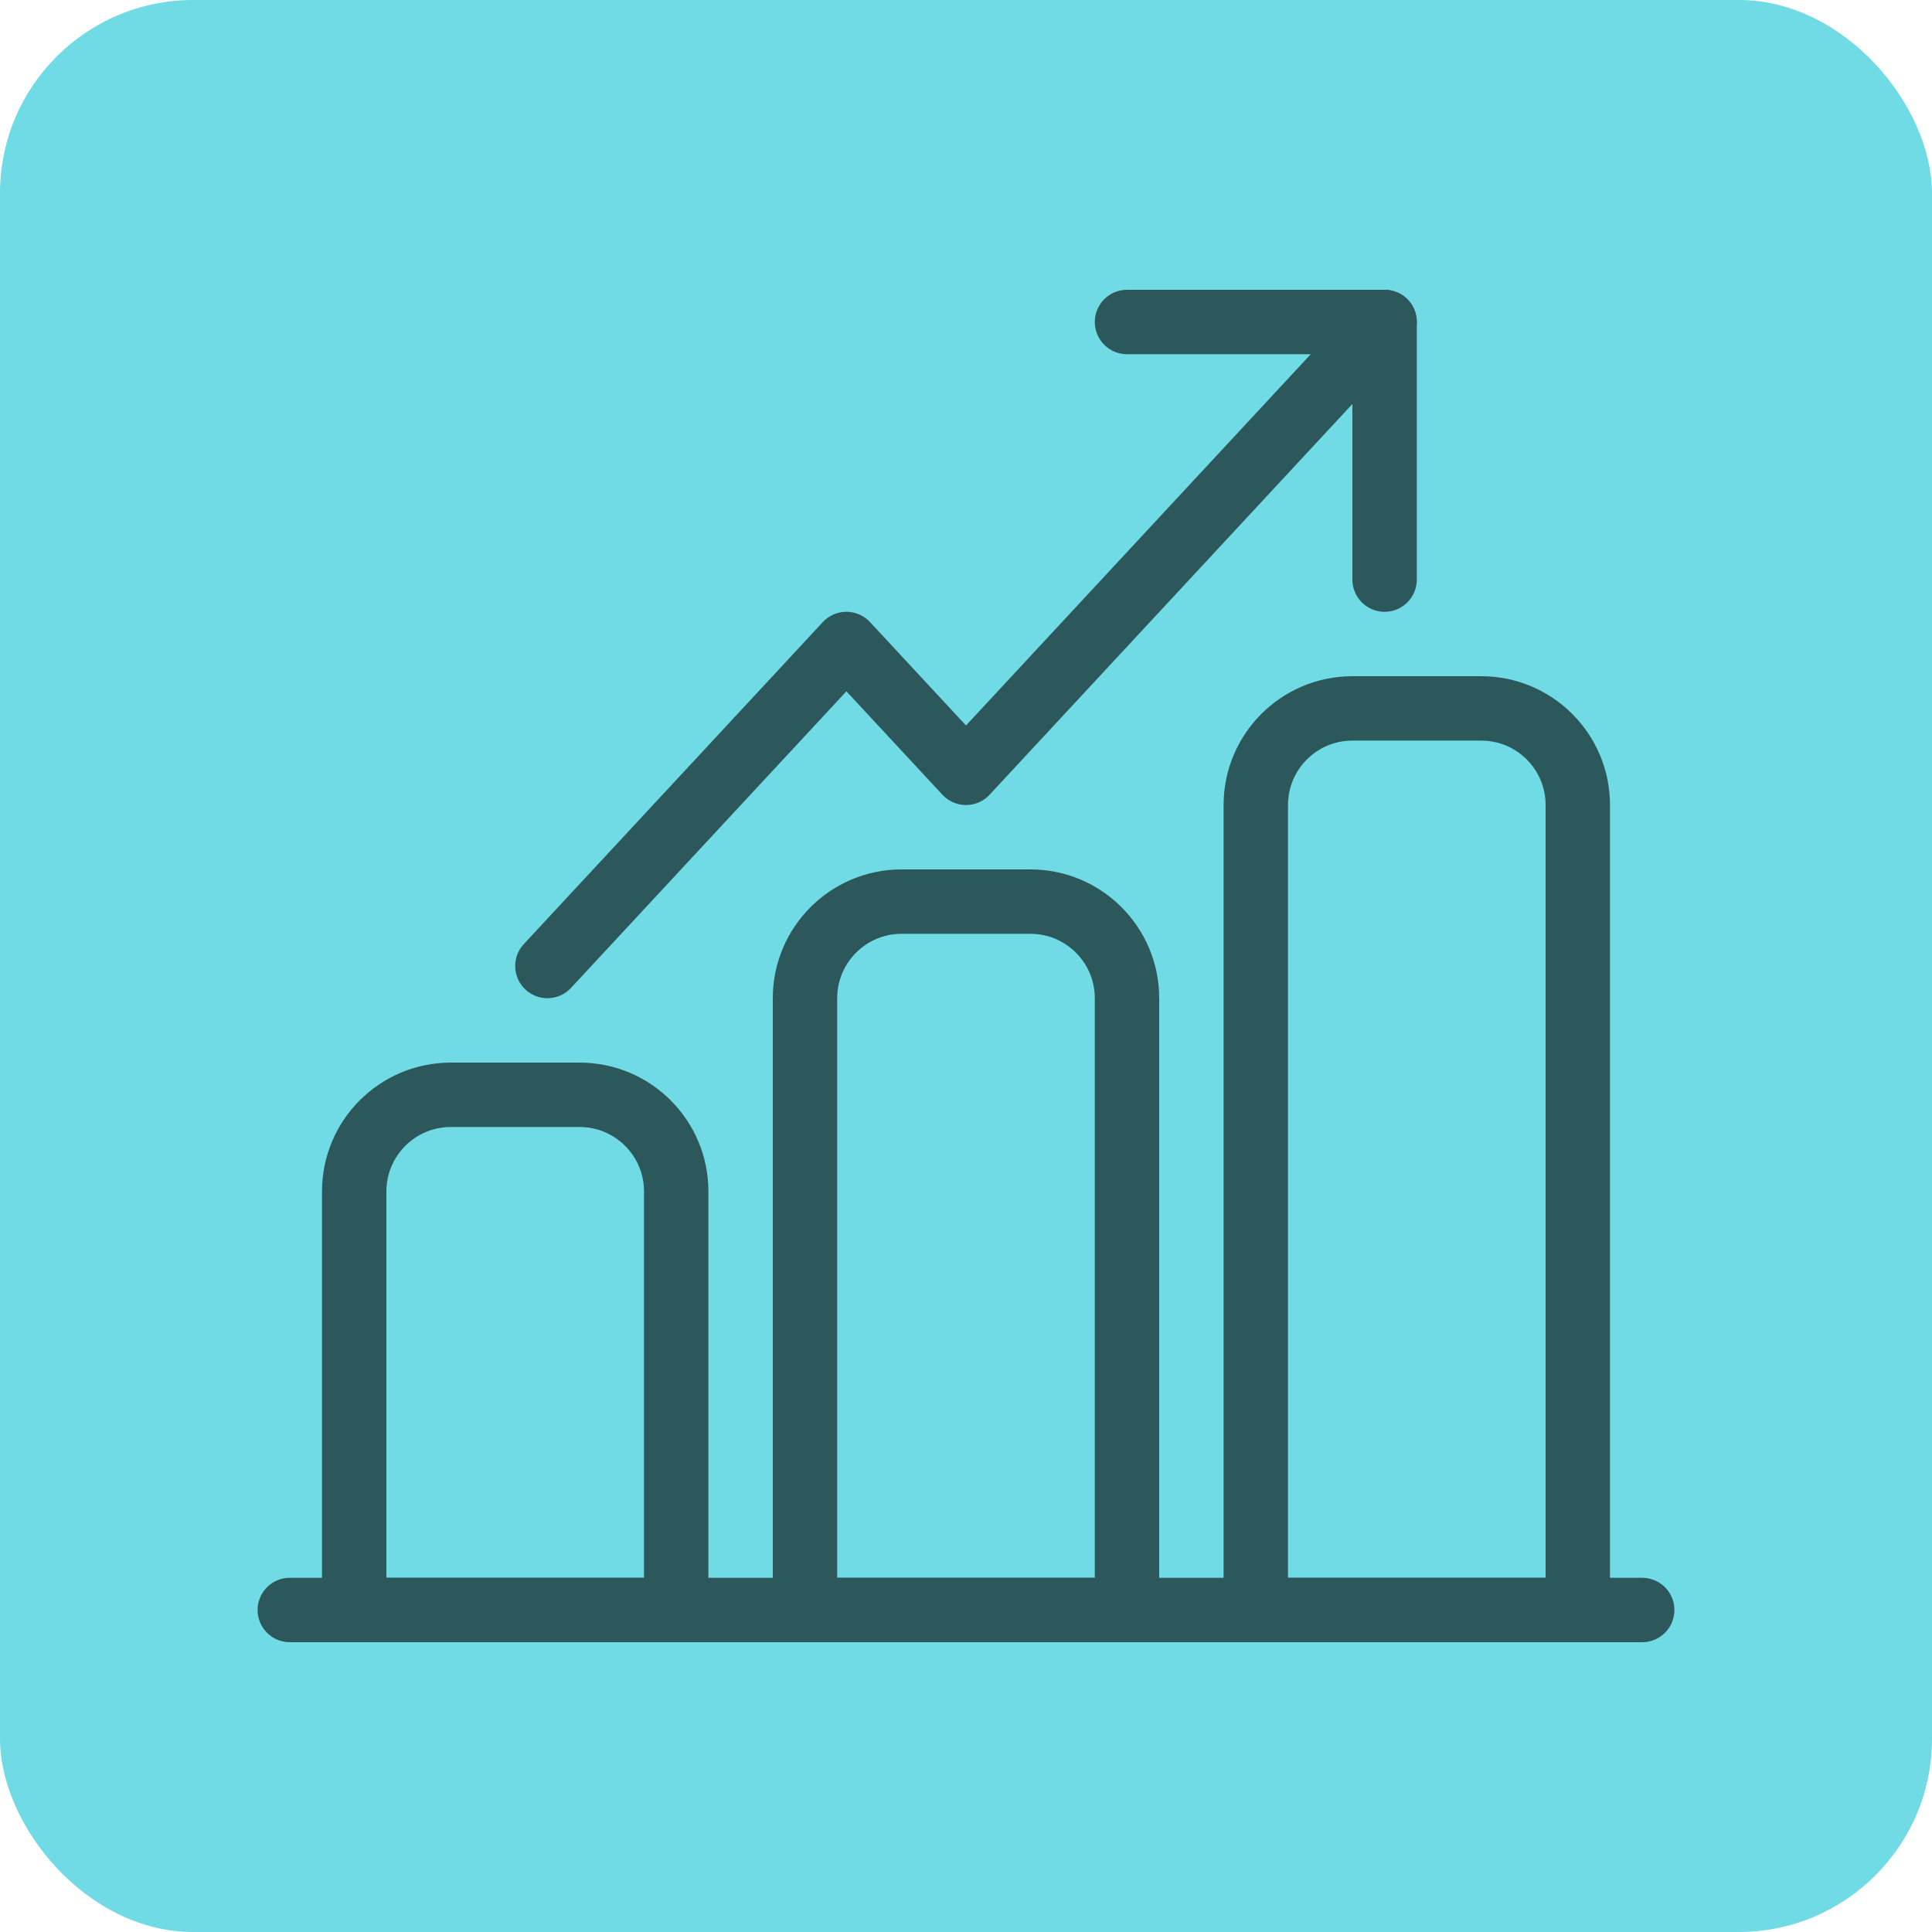
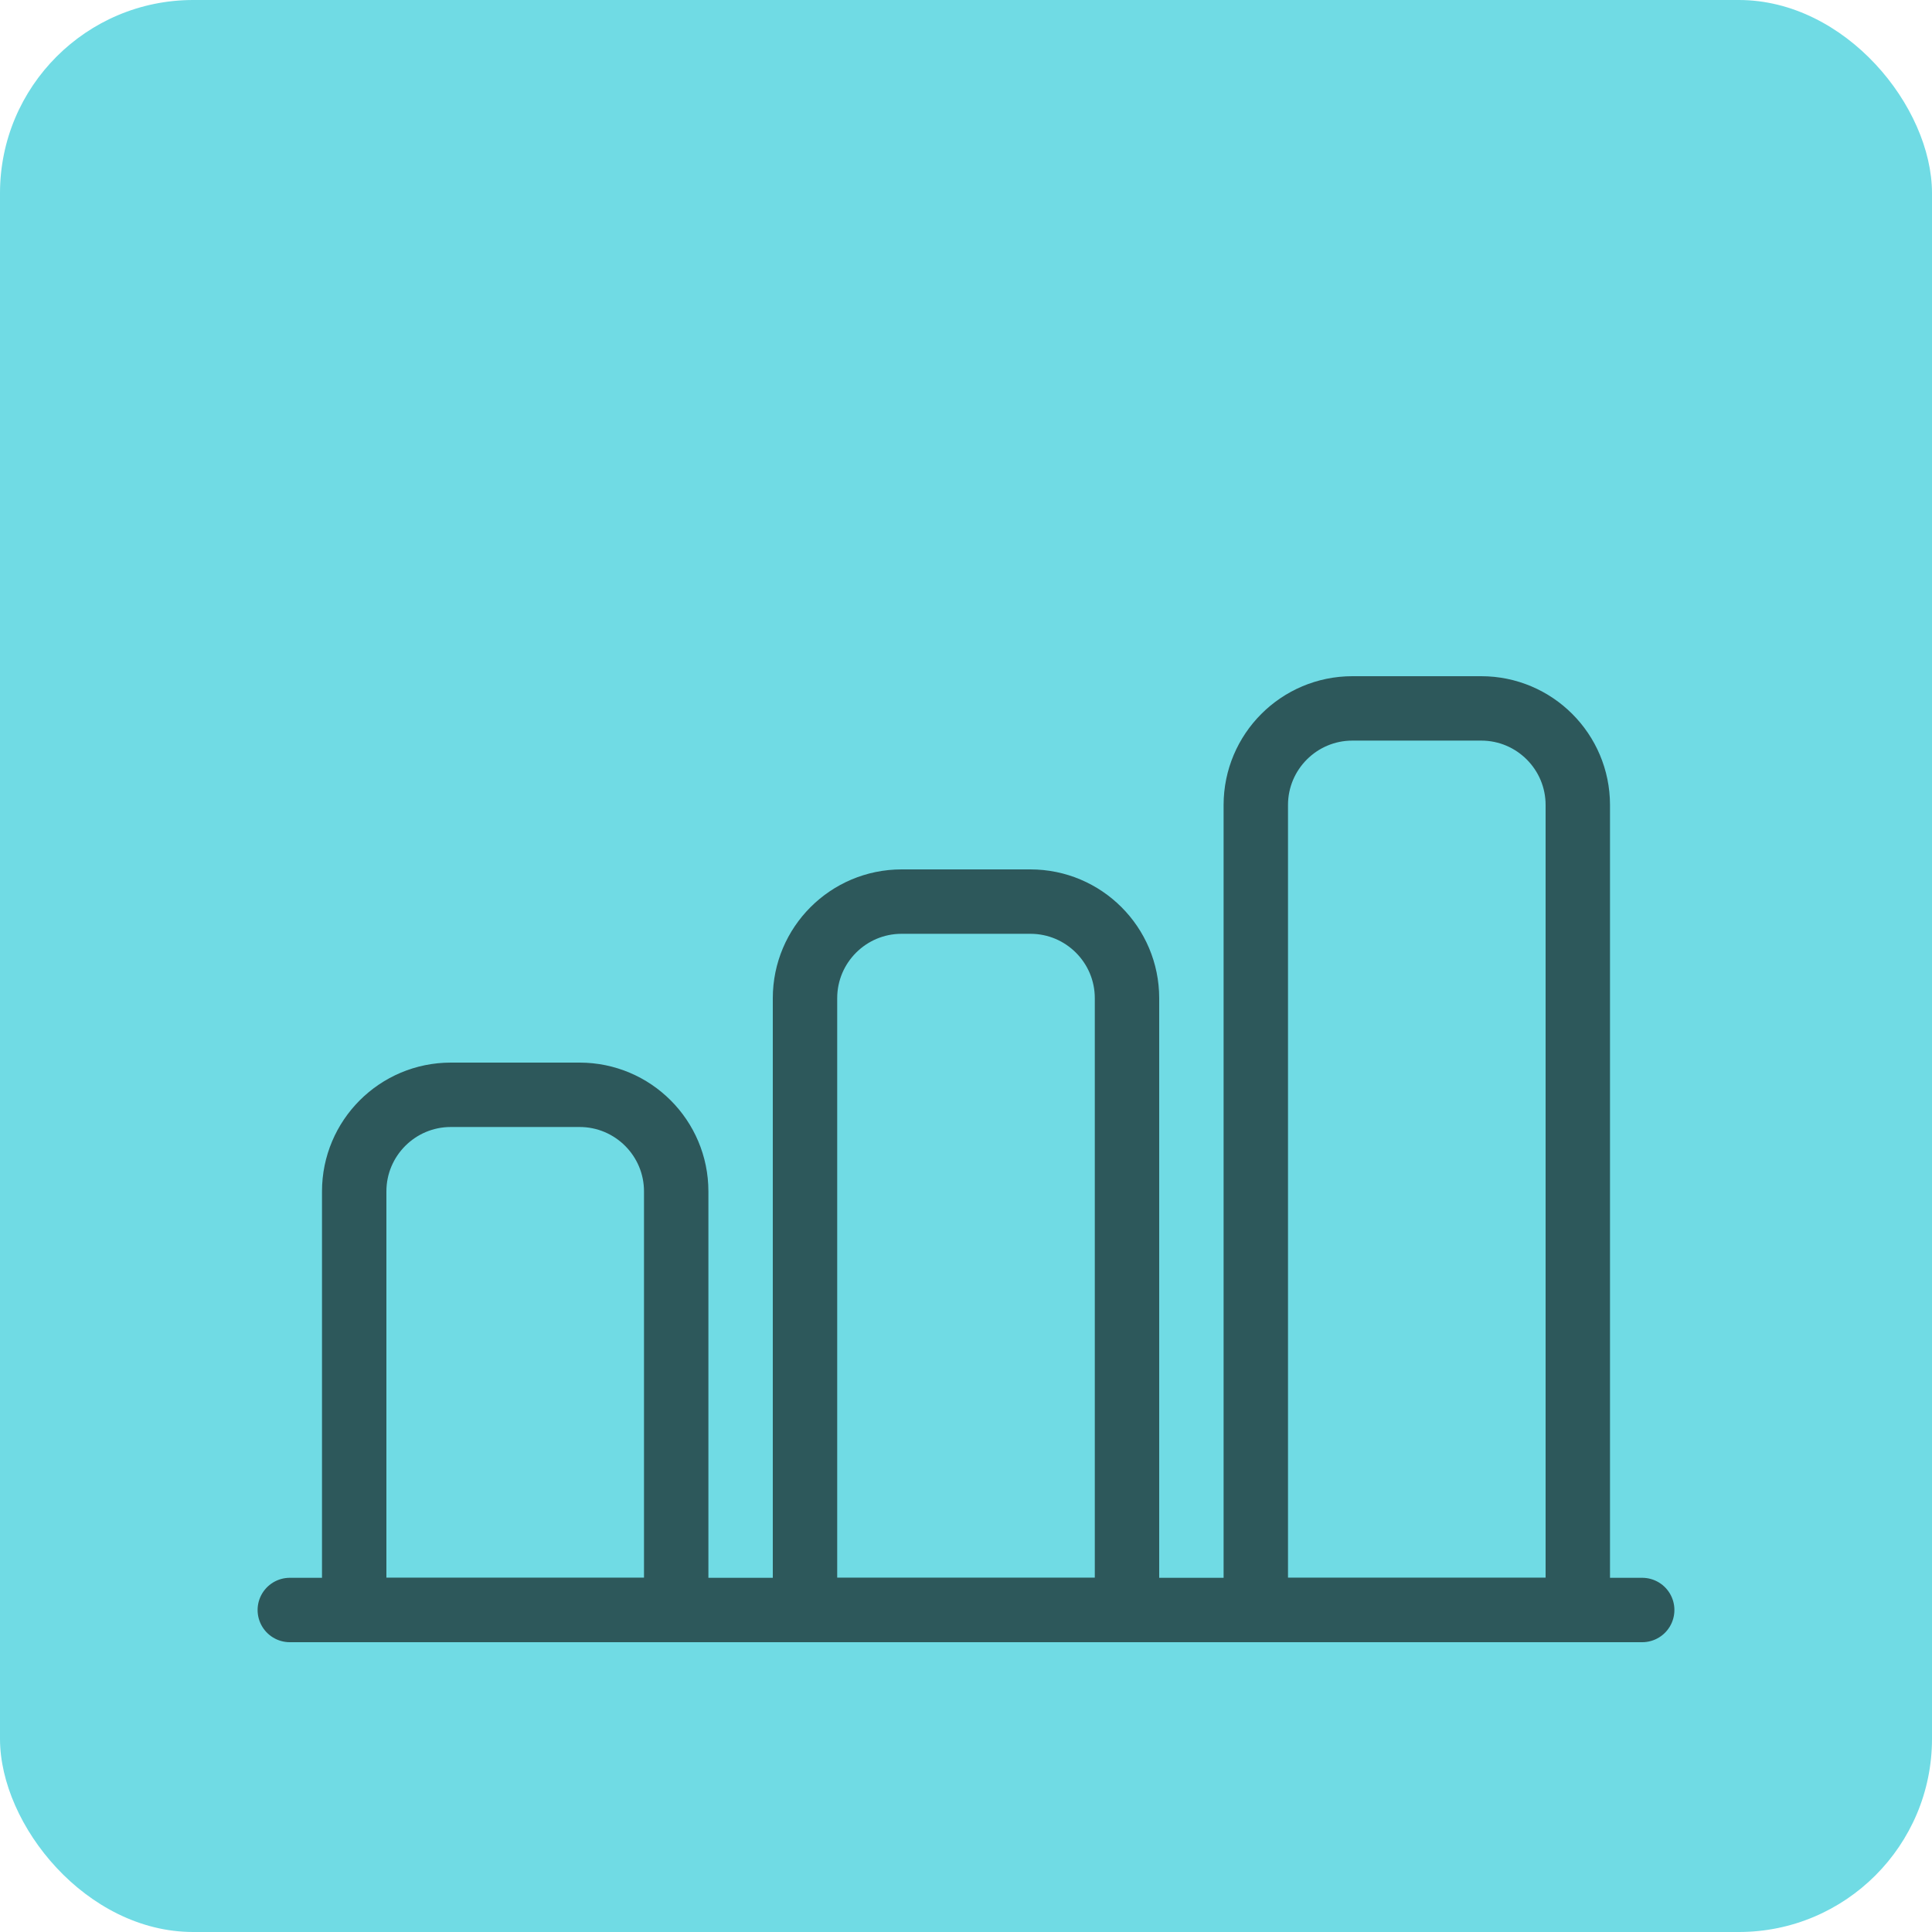
<svg xmlns="http://www.w3.org/2000/svg" width="30" height="30" viewBox="0 0 30 30" fill="none">
  <rect width="30" height="30" rx="3" fill="#70DBE4" />
  <path d="M5.5 18.5C5.5 17.672 6.172 17 7 17H9C9.828 17 10.5 17.672 10.5 18.5V25H5.5V18.5Z" stroke="#2D585B" stroke-linecap="round" />
  <path d="M12.5 15.5C12.5 14.672 13.172 14 14 14H16C16.828 14 17.5 14.672 17.5 15.5V25H12.5V15.5Z" stroke="#2D585B" stroke-linecap="round" />
  <path d="M19.5 12.5C19.5 11.672 20.172 11 21 11H23C23.828 11 24.5 11.672 24.5 12.5V25H19.5V12.5Z" stroke="#2D585B" stroke-linecap="round" />
-   <path d="M8.5 15L13.143 10L15 12L21.5 5" stroke="#2D585B" stroke-linecap="round" stroke-linejoin="round" />
-   <path d="M17.5 5H21.5V9" stroke="#2D585B" stroke-linecap="round" stroke-linejoin="round" />
  <path d="M4.5 25L25.5 25" stroke="#2D585B" stroke-linecap="round" stroke-linejoin="round" />
</svg>